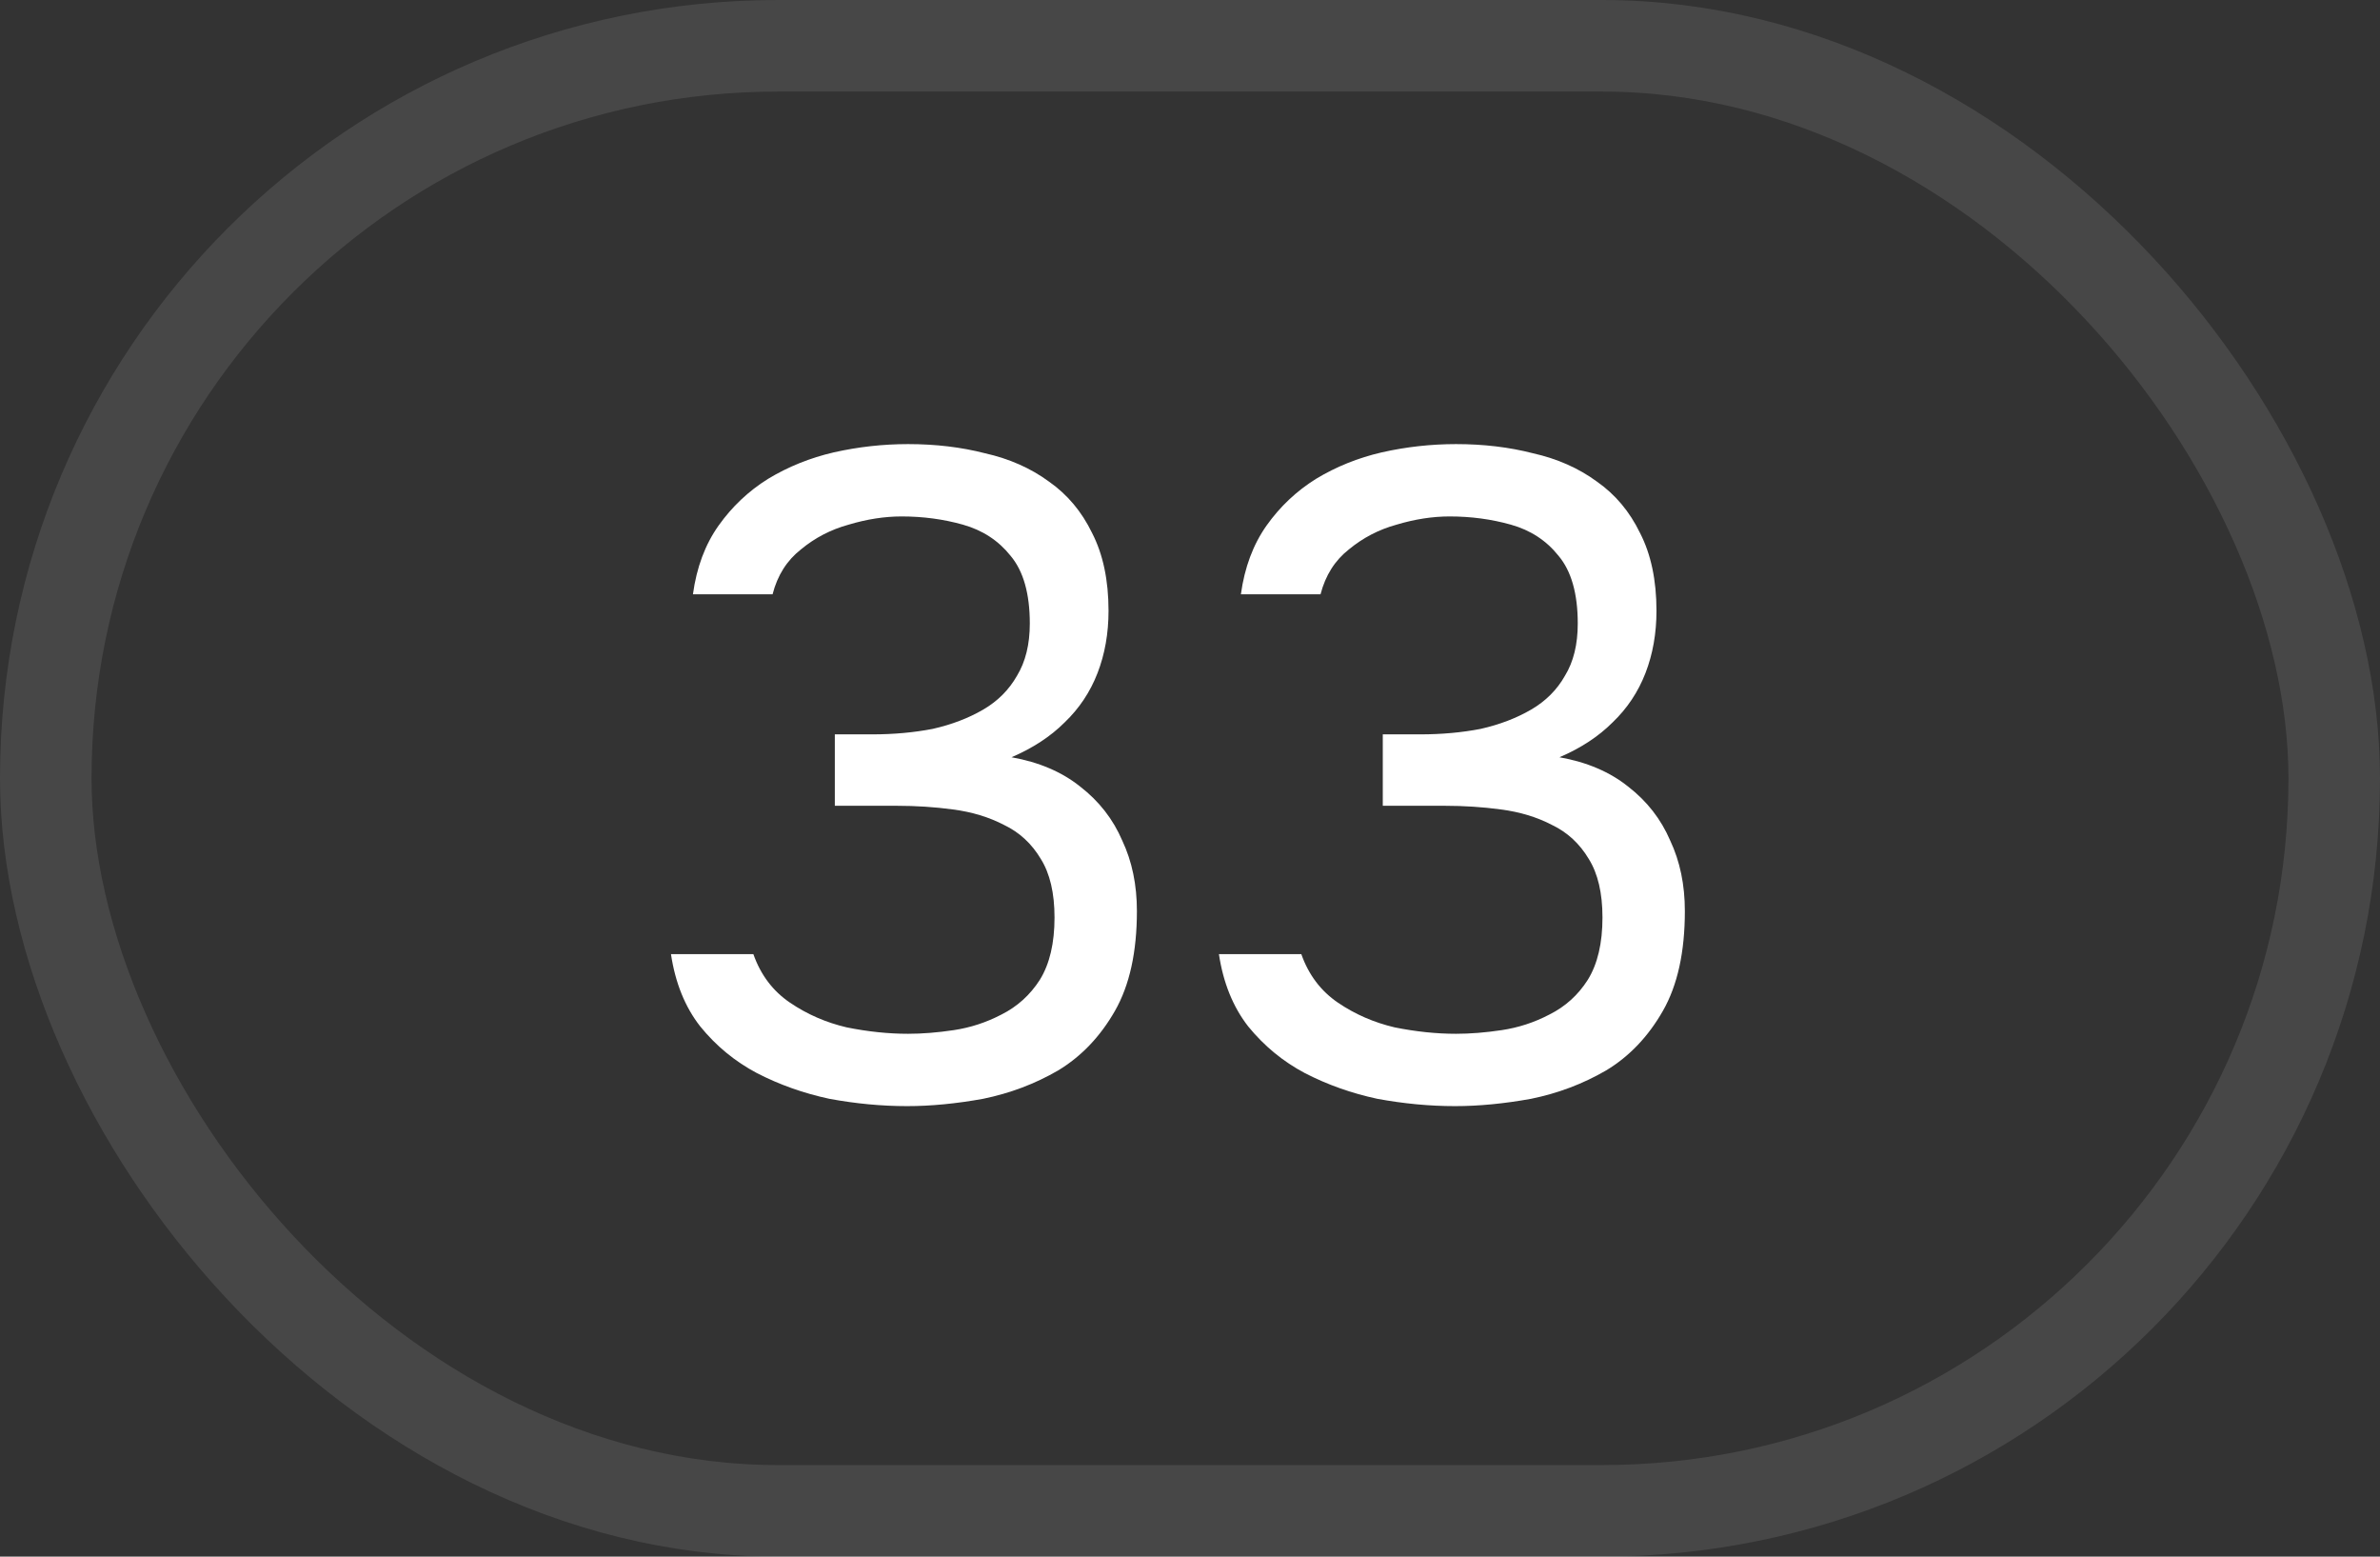
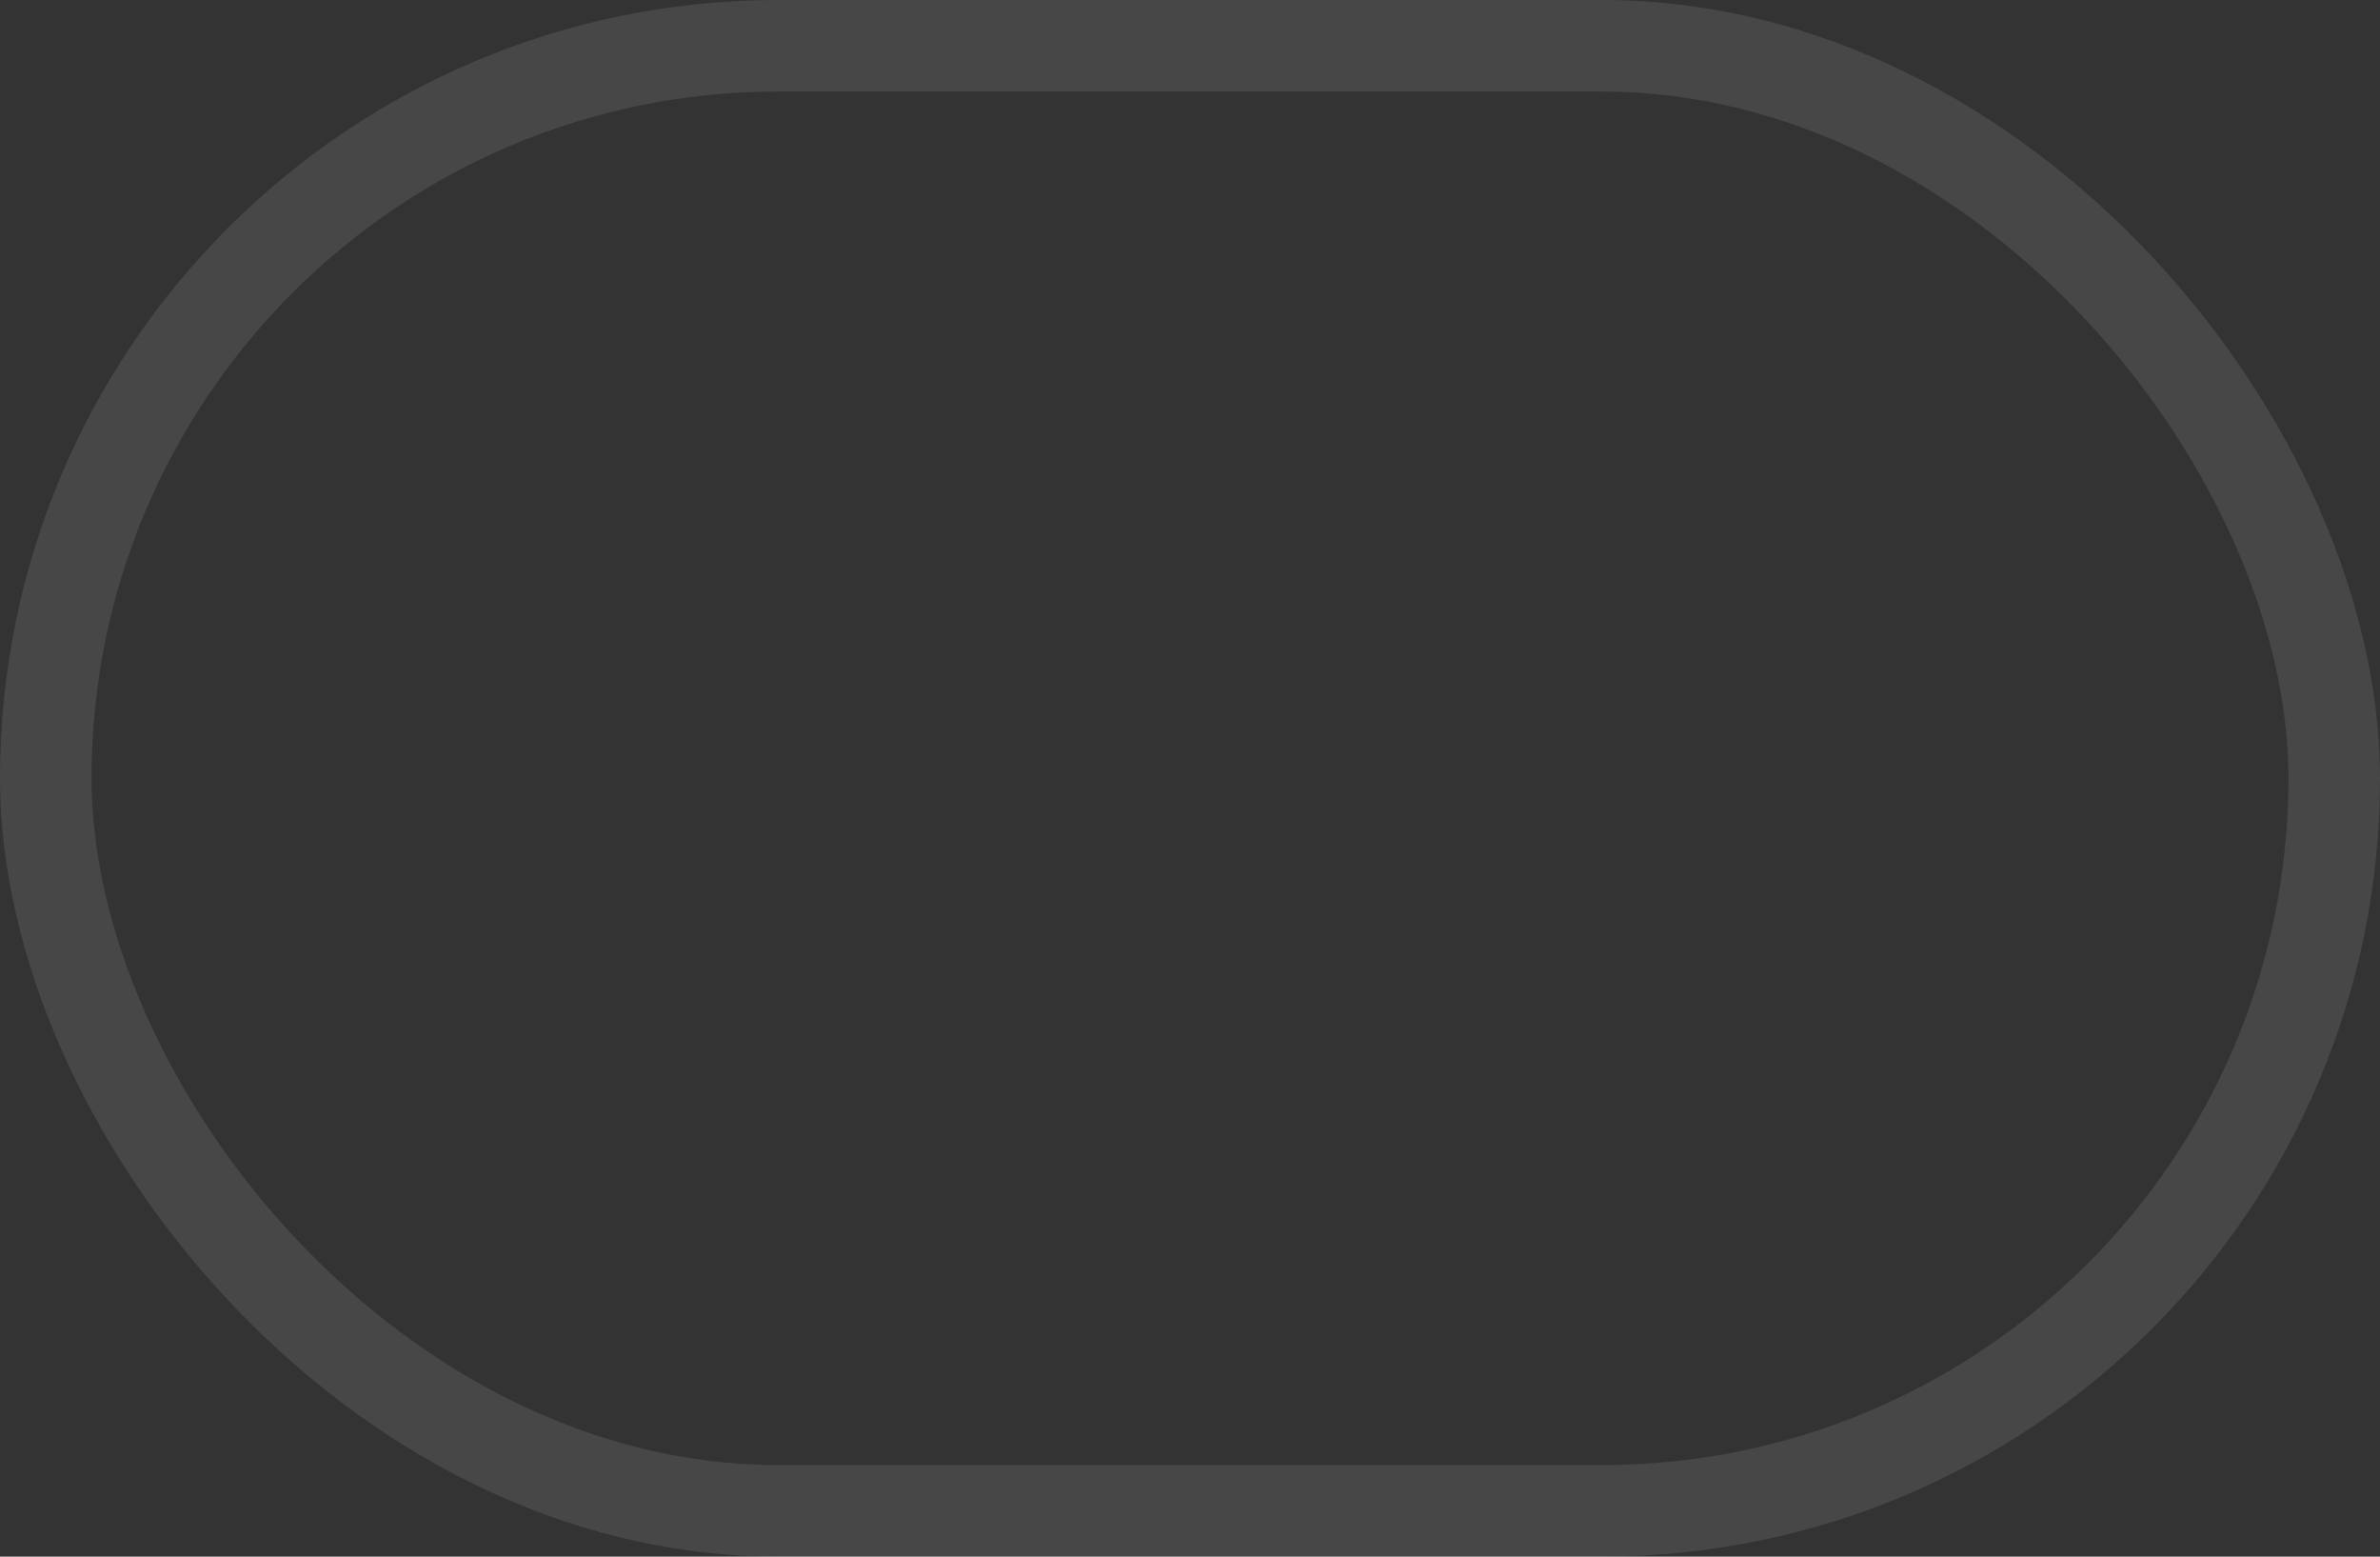
<svg xmlns="http://www.w3.org/2000/svg" width="26" height="17" viewBox="0 0 26 17" fill="none">
  <rect x="0" y="0" width="26" height="17" fill="#333333" stroke="none" />
  <rect x="0.5" y="0.5" width="25" height="16" rx="8" stroke="white" stroke-opacity="0.1" />
-   <path d="M9.91 12.08C9.63 12.08 9.347 12.053 9.06 12C8.78 11.94 8.517 11.847 8.27 11.72C8.03 11.593 7.823 11.423 7.65 11.21C7.483 10.997 7.377 10.733 7.33 10.42H8.23C8.31 10.647 8.443 10.823 8.63 10.95C8.817 11.077 9.023 11.167 9.25 11.22C9.483 11.267 9.707 11.29 9.92 11.29C10.073 11.29 10.24 11.277 10.42 11.25C10.6 11.223 10.773 11.167 10.94 11.08C11.113 10.993 11.253 10.867 11.36 10.7C11.467 10.527 11.52 10.3 11.52 10.02C11.52 9.753 11.47 9.54 11.37 9.38C11.27 9.213 11.137 9.09 10.97 9.01C10.803 8.923 10.617 8.867 10.41 8.84C10.21 8.813 10.007 8.8 9.8 8.8H9.12V8.02H9.53C9.763 8.02 9.983 8 10.19 7.96C10.397 7.913 10.58 7.843 10.74 7.75C10.9 7.657 11.023 7.533 11.11 7.38C11.203 7.227 11.25 7.037 11.25 6.81C11.25 6.483 11.18 6.237 11.04 6.07C10.907 5.903 10.733 5.79 10.52 5.73C10.307 5.67 10.083 5.64 9.85 5.64C9.663 5.64 9.47 5.67 9.27 5.73C9.077 5.783 8.903 5.873 8.75 6C8.597 6.12 8.493 6.283 8.44 6.49H7.57C7.61 6.197 7.703 5.947 7.85 5.74C7.997 5.533 8.177 5.363 8.39 5.23C8.61 5.097 8.85 5 9.11 4.94C9.377 4.88 9.647 4.85 9.92 4.85C10.22 4.85 10.5 4.883 10.76 4.95C11.027 5.01 11.26 5.113 11.46 5.26C11.66 5.4 11.817 5.587 11.93 5.82C12.05 6.053 12.11 6.337 12.11 6.67C12.11 6.917 12.07 7.143 11.99 7.35C11.91 7.557 11.79 7.737 11.63 7.89C11.477 8.043 11.283 8.17 11.05 8.27C11.35 8.323 11.6 8.43 11.8 8.59C12.007 8.75 12.16 8.947 12.26 9.18C12.367 9.407 12.42 9.663 12.42 9.95C12.42 10.397 12.34 10.76 12.18 11.04C12.02 11.32 11.813 11.537 11.56 11.69C11.307 11.837 11.033 11.94 10.74 12C10.447 12.053 10.17 12.08 9.91 12.08ZM15.896 12.08C15.616 12.08 15.333 12.053 15.046 12C14.766 11.94 14.503 11.847 14.256 11.72C14.016 11.593 13.81 11.423 13.636 11.21C13.47 10.997 13.363 10.733 13.316 10.42H14.216C14.296 10.647 14.43 10.823 14.616 10.95C14.803 11.077 15.01 11.167 15.236 11.22C15.47 11.267 15.693 11.29 15.906 11.29C16.06 11.29 16.226 11.277 16.406 11.25C16.586 11.223 16.76 11.167 16.926 11.08C17.1 10.993 17.24 10.867 17.346 10.7C17.453 10.527 17.506 10.3 17.506 10.02C17.506 9.753 17.456 9.54 17.356 9.38C17.256 9.213 17.123 9.09 16.956 9.01C16.79 8.923 16.603 8.867 16.396 8.84C16.196 8.813 15.993 8.8 15.786 8.8H15.106V8.02H15.516C15.75 8.02 15.97 8 16.176 7.96C16.383 7.913 16.566 7.843 16.726 7.75C16.886 7.657 17.01 7.533 17.096 7.38C17.19 7.227 17.236 7.037 17.236 6.81C17.236 6.483 17.166 6.237 17.026 6.07C16.893 5.903 16.72 5.79 16.506 5.73C16.293 5.67 16.07 5.64 15.836 5.64C15.65 5.64 15.456 5.67 15.256 5.73C15.063 5.783 14.89 5.873 14.736 6C14.583 6.12 14.48 6.283 14.426 6.49H13.556C13.596 6.197 13.69 5.947 13.836 5.74C13.983 5.533 14.163 5.363 14.376 5.23C14.596 5.097 14.836 5 15.096 4.94C15.363 4.88 15.633 4.85 15.906 4.85C16.206 4.85 16.486 4.883 16.746 4.95C17.013 5.01 17.246 5.113 17.446 5.26C17.646 5.4 17.803 5.587 17.916 5.82C18.036 6.053 18.096 6.337 18.096 6.67C18.096 6.917 18.056 7.143 17.976 7.35C17.896 7.557 17.776 7.737 17.616 7.89C17.463 8.043 17.27 8.17 17.036 8.27C17.336 8.323 17.586 8.43 17.786 8.59C17.993 8.75 18.146 8.947 18.246 9.18C18.353 9.407 18.406 9.663 18.406 9.95C18.406 10.397 18.326 10.76 18.166 11.04C18.006 11.32 17.8 11.537 17.546 11.69C17.293 11.837 17.02 11.94 16.726 12C16.433 12.053 16.156 12.08 15.896 12.08Z" fill="white" />
</svg>